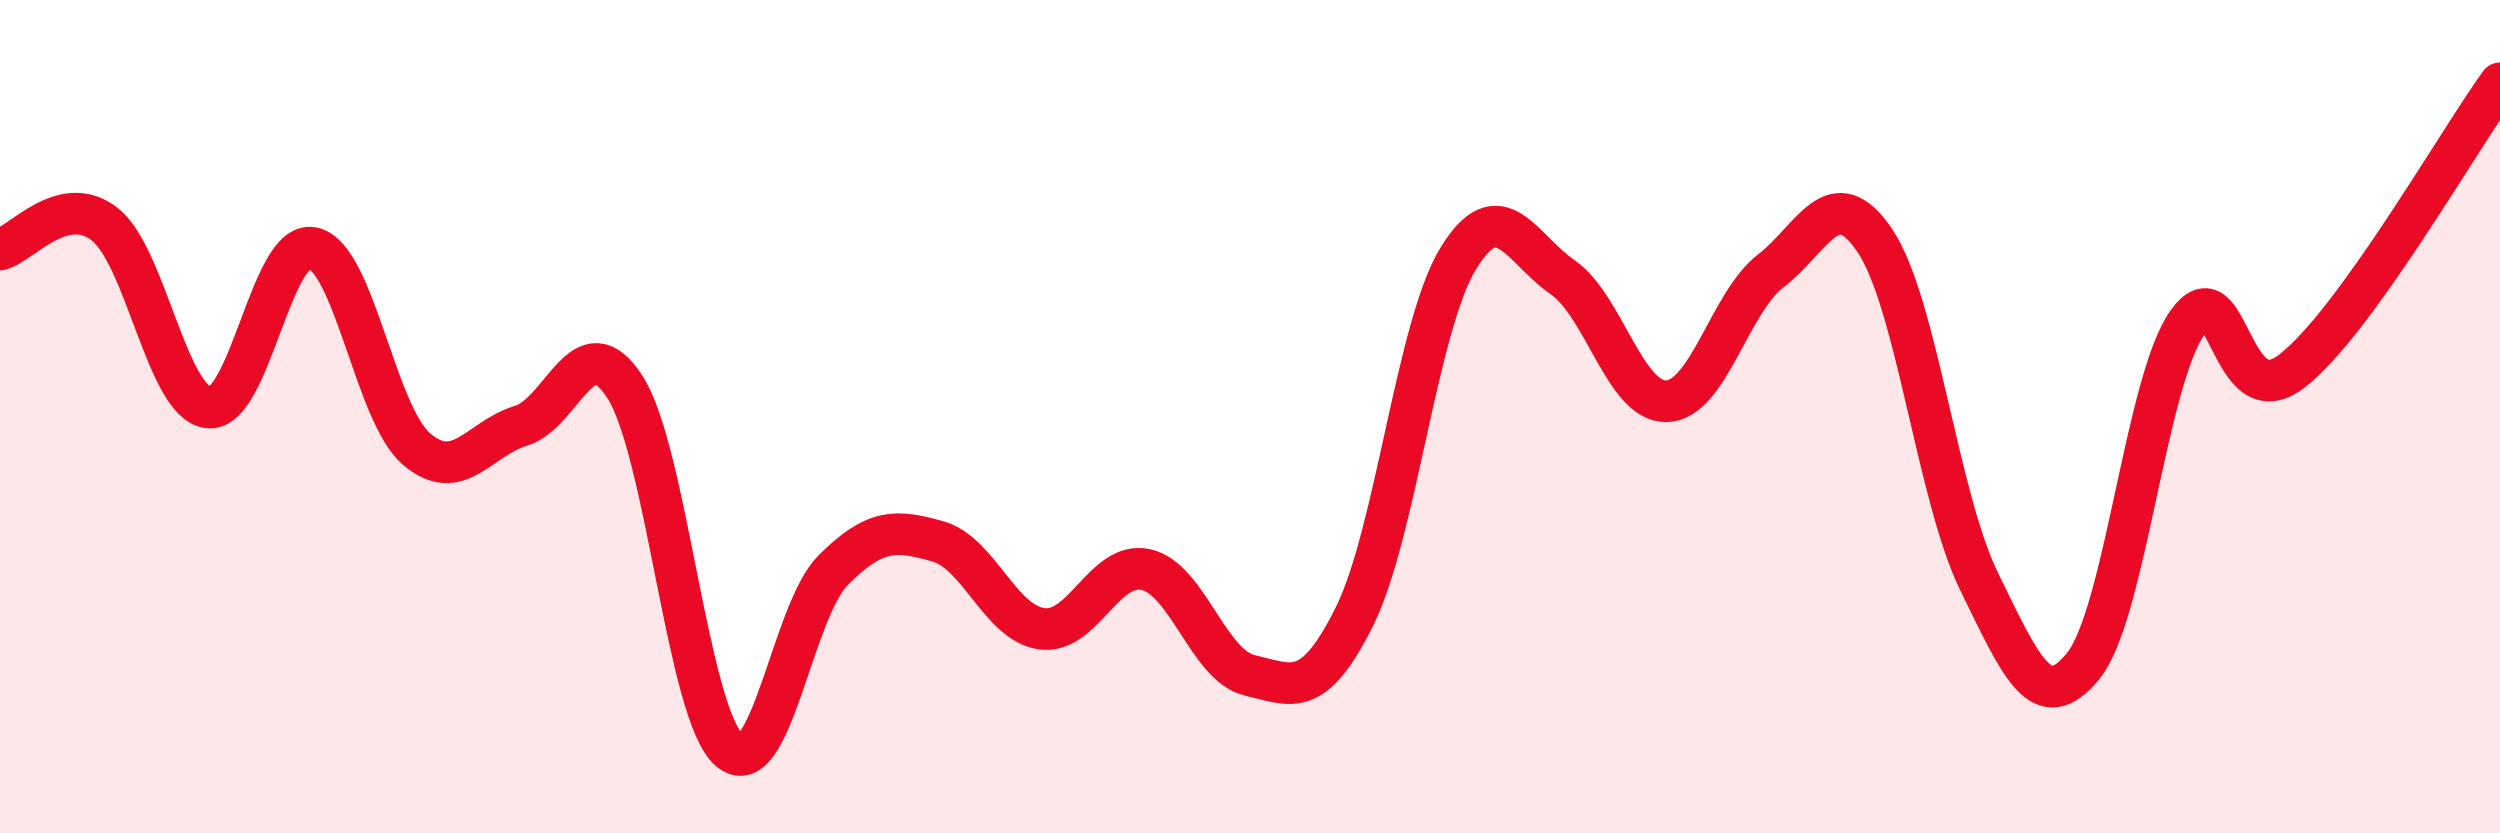
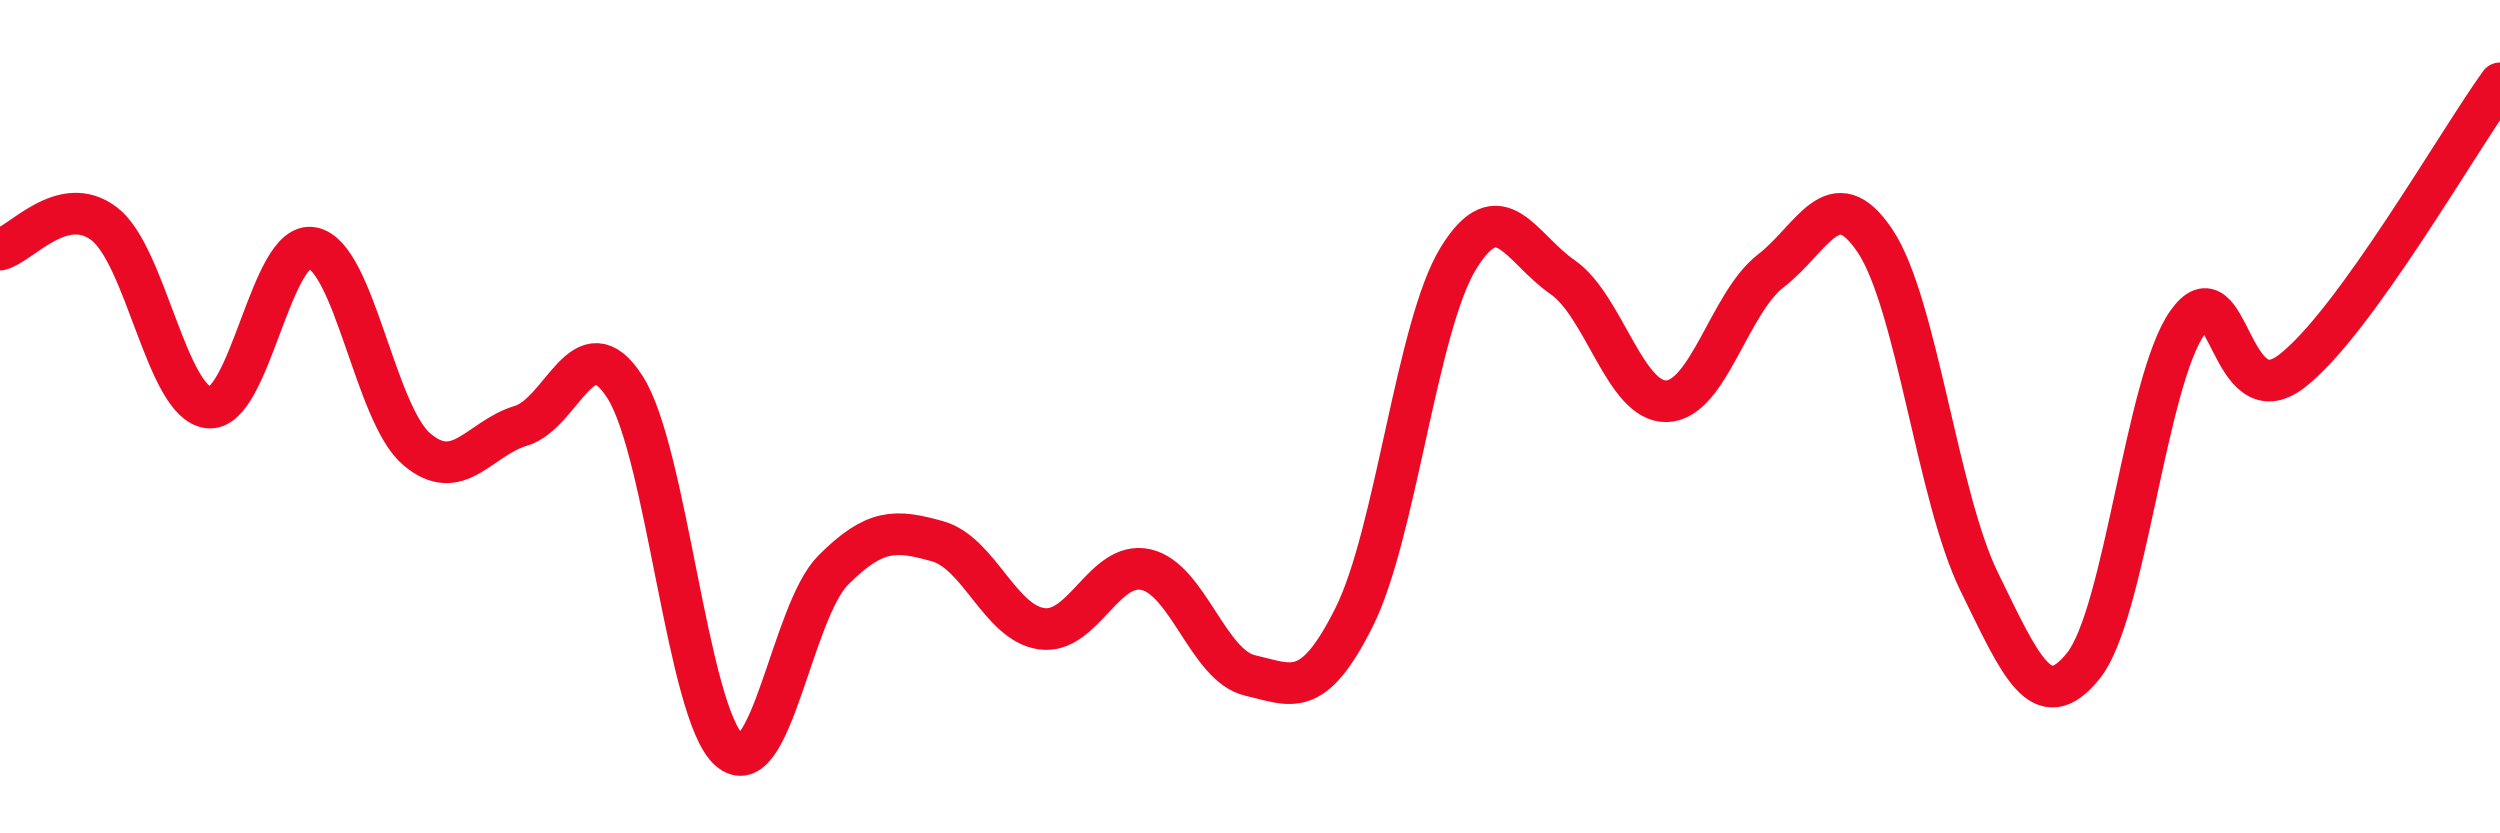
<svg xmlns="http://www.w3.org/2000/svg" width="60" height="20" viewBox="0 0 60 20">
-   <path d="M 0,5.99 C 0.5,5.87 1.5,4.61 2.5,5.37 C 3.5,6.13 4,9.66 5,9.78 C 6,9.9 6.5,5.75 7.5,5.95 C 8.5,6.15 9,9.93 10,10.78 C 11,11.63 11.5,10.52 12.5,10.22 C 13.5,9.92 14,7.73 15,9.29 C 16,10.85 16.5,17.12 17.5,18 C 18.5,18.88 19,14.68 20,13.68 C 21,12.68 21.5,12.71 22.5,12.99 C 23.5,13.27 24,14.95 25,15.09 C 26,15.23 26.5,13.45 27.5,13.67 C 28.5,13.89 29,15.98 30,16.21 C 31,16.44 31.5,16.81 32.5,14.81 C 33.5,12.81 34,7.83 35,6.2 C 36,4.57 36.5,5.96 37.5,6.65 C 38.5,7.34 39,9.66 40,9.63 C 41,9.6 41.5,7.27 42.5,6.5 C 43.5,5.73 44,4.29 45,5.78 C 46,7.27 46.5,11.92 47.5,13.96 C 48.5,16 49,17.22 50,15.98 C 51,14.74 51.5,9.15 52.5,7.74 C 53.5,6.33 53.5,10.06 55,8.91 C 56.5,7.76 59,3.38 60,2L60 20L0 20Z" fill="#EB0A25" opacity="0.1" stroke-linecap="round" stroke-linejoin="round" />
  <path d="M 0,5.99 C 0.5,5.87 1.5,4.61 2.5,5.37 C 3.5,6.13 4,9.66 5,9.78 C 6,9.9 6.5,5.75 7.5,5.95 C 8.5,6.15 9,9.93 10,10.78 C 11,11.63 11.5,10.52 12.5,10.22 C 13.5,9.92 14,7.73 15,9.29 C 16,10.85 16.5,17.12 17.5,18 C 18.5,18.88 19,14.68 20,13.68 C 21,12.68 21.5,12.71 22.5,12.99 C 23.5,13.27 24,14.95 25,15.09 C 26,15.23 26.5,13.45 27.5,13.67 C 28.5,13.89 29,15.98 30,16.21 C 31,16.44 31.5,16.81 32.5,14.81 C 33.5,12.81 34,7.83 35,6.2 C 36,4.57 36.5,5.96 37.5,6.65 C 38.5,7.34 39,9.66 40,9.63 C 41,9.6 41.5,7.27 42.5,6.5 C 43.5,5.73 44,4.29 45,5.78 C 46,7.27 46.5,11.92 47.5,13.96 C 48.5,16 49,17.22 50,15.98 C 51,14.74 51.5,9.15 52.5,7.74 C 53.5,6.33 53.5,10.06 55,8.91 C 56.5,7.76 59,3.38 60,2" stroke="#EB0A25" stroke-width="1" fill="none" stroke-linecap="round" stroke-linejoin="round" />
</svg>